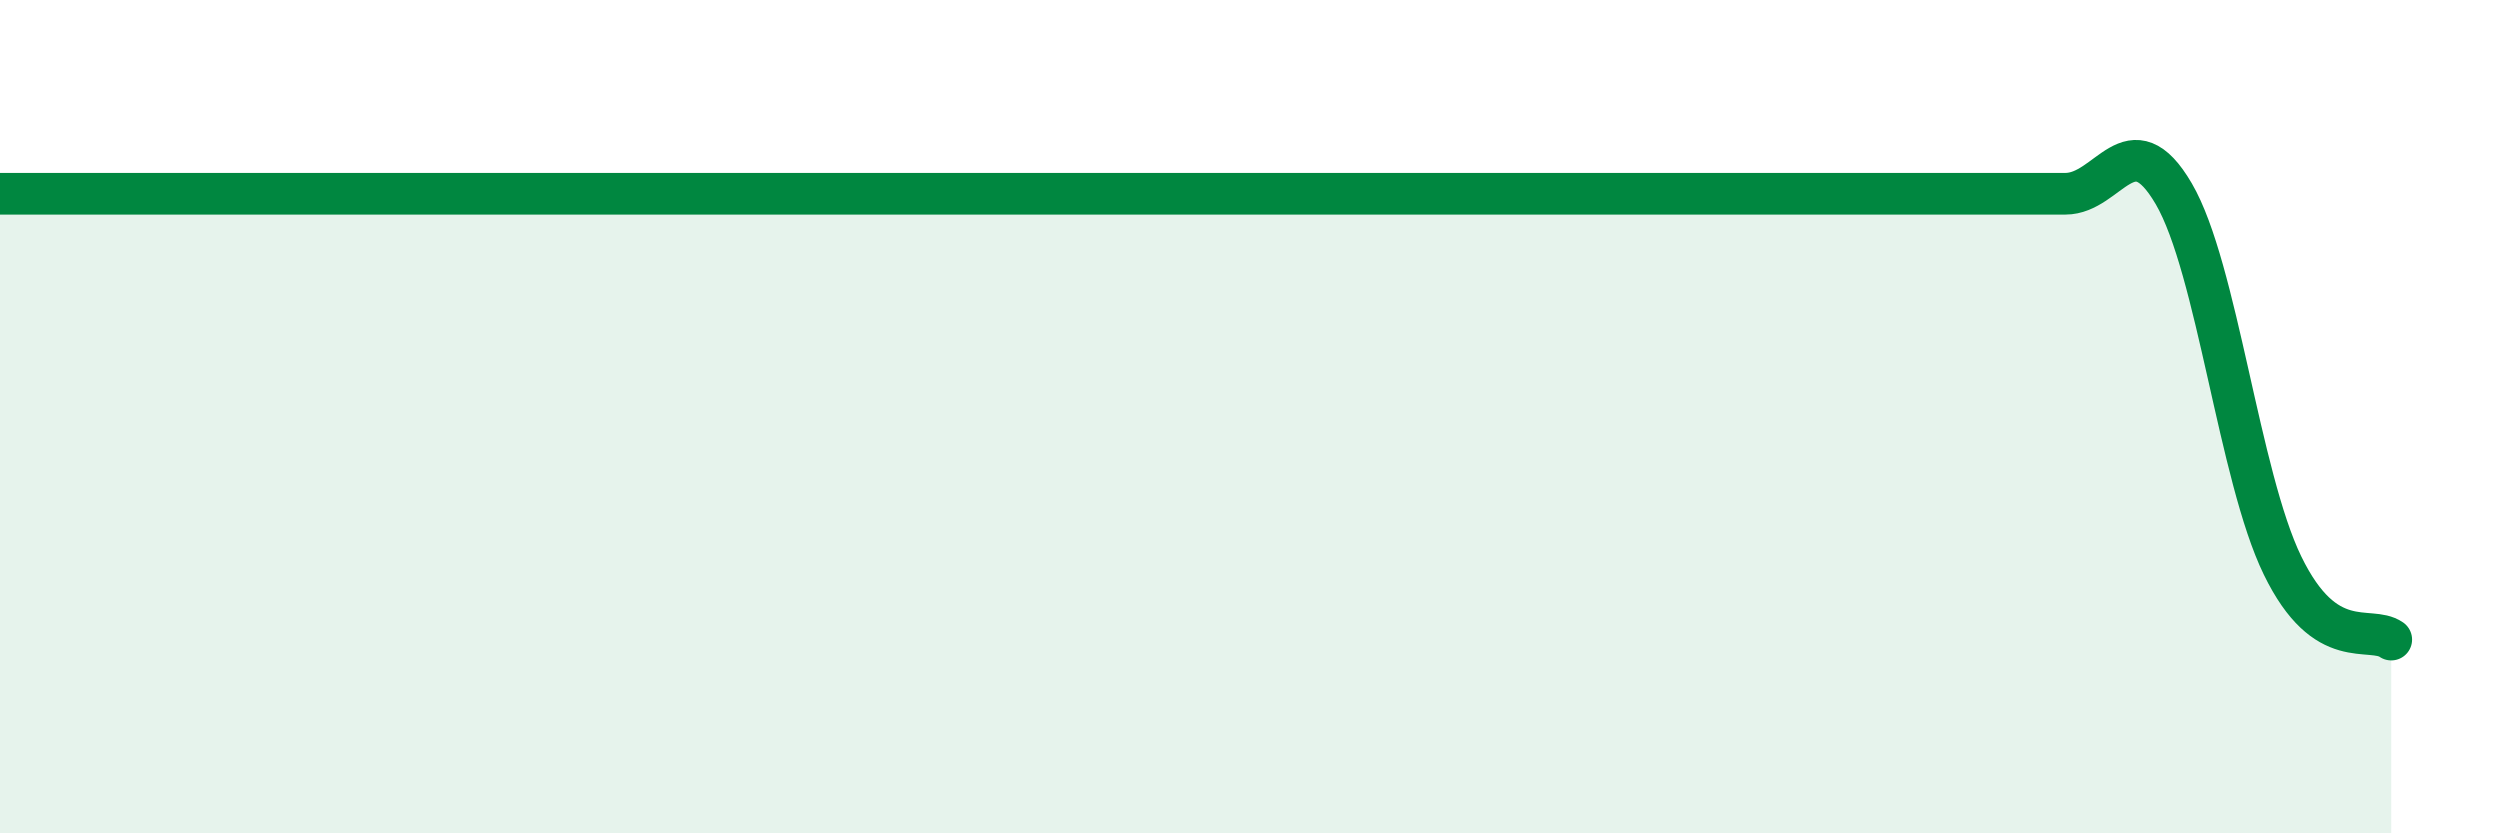
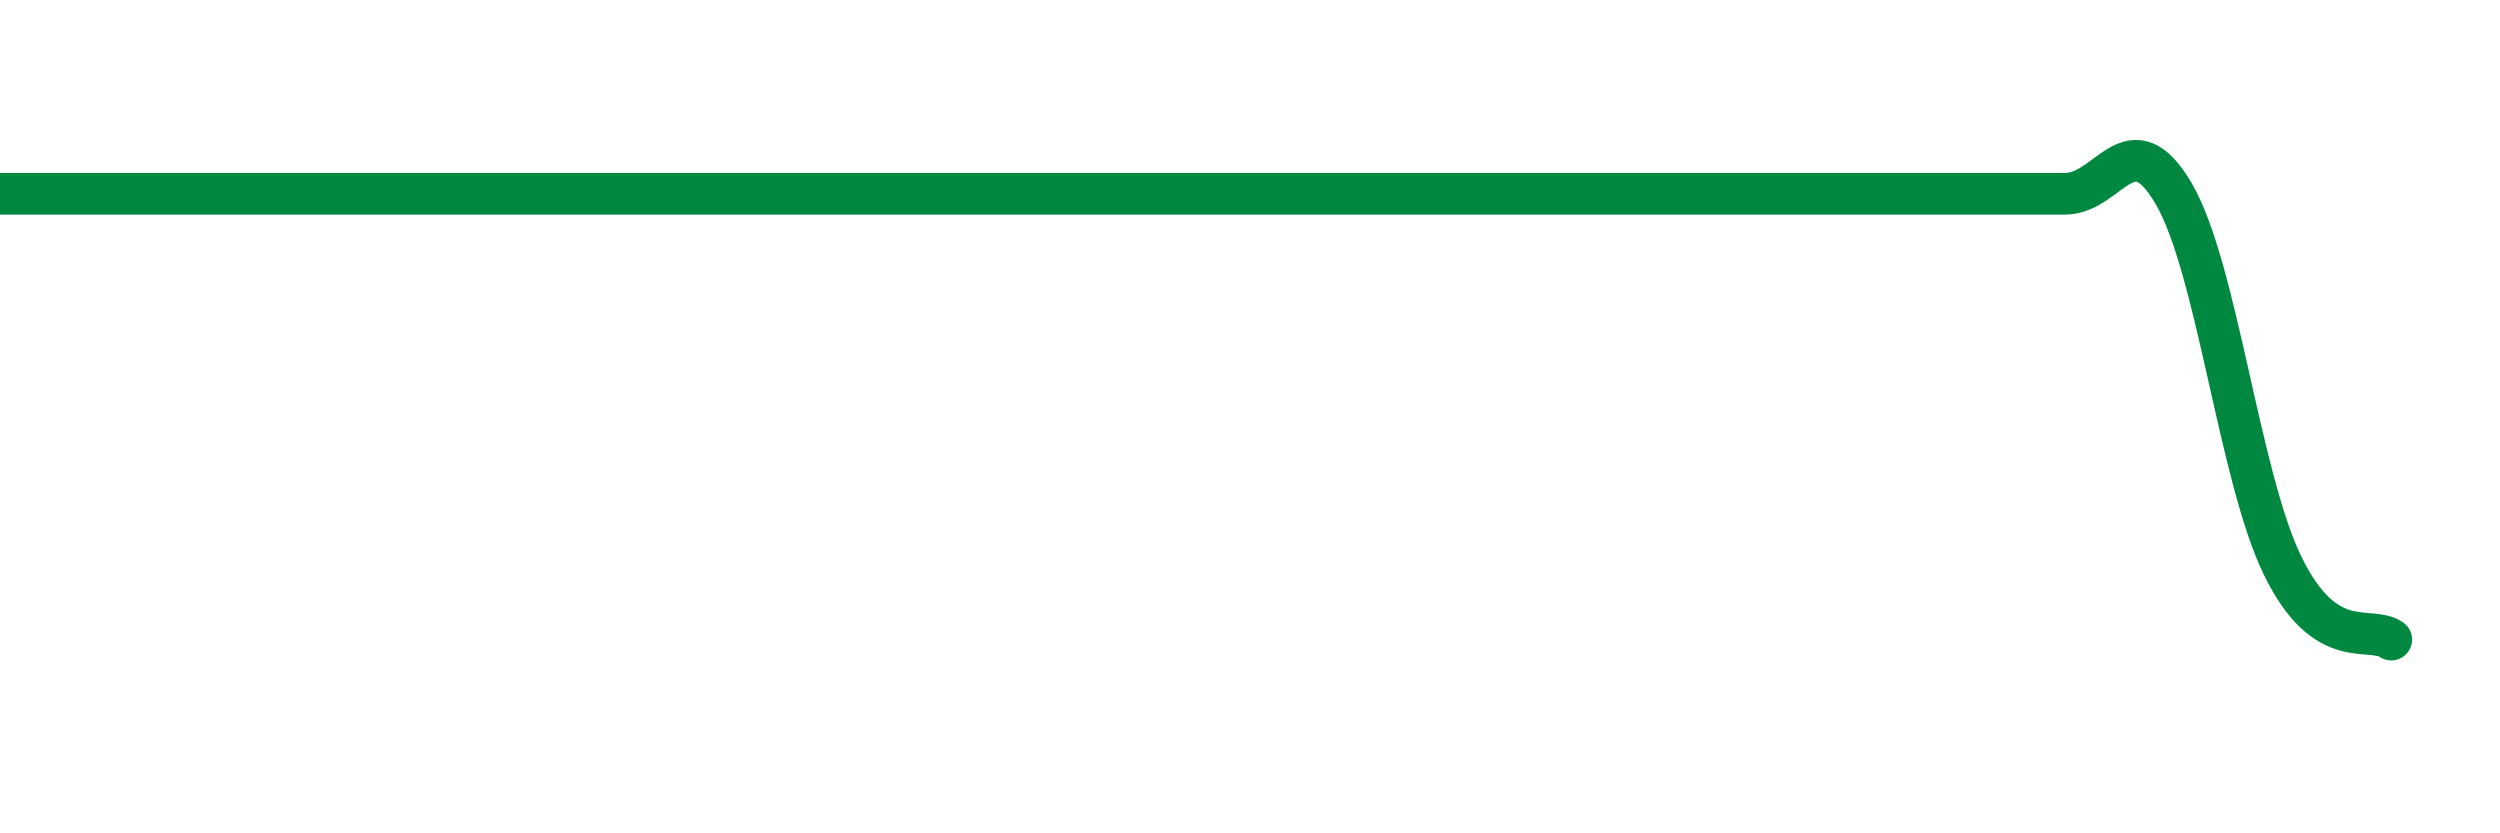
<svg xmlns="http://www.w3.org/2000/svg" width="60" height="20" viewBox="0 0 60 20">
-   <path d="M 0,4.65 C 0.52,4.65 1.57,4.65 2.61,4.65 C 3.65,4.65 4.18,4.65 5.22,4.65 C 6.26,4.65 6.79,4.65 7.83,4.65 C 8.87,4.65 9.39,4.65 10.43,4.65 C 11.47,4.65 12,4.65 13.04,4.65 C 14.08,4.65 14.61,4.65 15.65,4.65 C 16.69,4.65 17.22,4.65 18.26,4.65 C 19.3,4.65 19.83,4.65 20.87,4.65 C 21.91,4.65 22.44,4.65 23.48,4.65 C 24.52,4.65 25.05,4.65 26.09,4.65 C 27.13,4.65 27.66,4.65 28.7,4.65 C 29.74,4.65 30.26,4.65 31.3,4.65 C 32.34,4.65 32.87,4.65 33.91,4.65 C 34.95,4.65 35.48,4.65 36.52,4.65 C 37.56,4.65 38.09,4.65 39.13,4.65 C 40.17,4.65 40.7,4.65 41.74,4.65 C 42.78,4.65 43.31,4.65 44.35,4.65 C 45.39,4.65 45.92,4.65 46.96,4.65 C 48,4.65 48.53,4.65 49.57,4.65 C 50.61,4.65 51.13,2.87 52.17,4.65 C 53.21,6.43 53.74,11.43 54.78,13.57 C 55.82,15.71 56.87,14.99 57.39,15.35L57.39 20L0 20Z" fill="#008740" opacity="0.1" stroke-linecap="round" stroke-linejoin="round" />
  <path d="M 0,4.65 C 0.52,4.65 1.57,4.65 2.61,4.65 C 3.65,4.65 4.18,4.65 5.22,4.65 C 6.26,4.65 6.79,4.65 7.83,4.65 C 8.87,4.65 9.39,4.65 10.43,4.65 C 11.47,4.65 12,4.65 13.04,4.65 C 14.08,4.65 14.61,4.65 15.65,4.65 C 16.69,4.65 17.22,4.65 18.26,4.65 C 19.3,4.65 19.83,4.65 20.87,4.65 C 21.91,4.65 22.44,4.65 23.48,4.65 C 24.52,4.65 25.05,4.65 26.09,4.65 C 27.13,4.65 27.66,4.65 28.7,4.65 C 29.74,4.65 30.26,4.65 31.3,4.65 C 32.34,4.65 32.87,4.65 33.91,4.65 C 34.95,4.65 35.48,4.65 36.52,4.65 C 37.56,4.65 38.09,4.65 39.13,4.65 C 40.17,4.65 40.7,4.65 41.74,4.65 C 42.78,4.65 43.31,4.65 44.35,4.65 C 45.39,4.65 45.92,4.65 46.96,4.65 C 48,4.65 48.53,4.65 49.57,4.65 C 50.61,4.65 51.13,2.87 52.17,4.65 C 53.21,6.43 53.74,11.43 54.78,13.57 C 55.82,15.71 56.87,14.99 57.39,15.35" stroke="#008740" stroke-width="1" fill="none" stroke-linecap="round" stroke-linejoin="round" />
</svg>